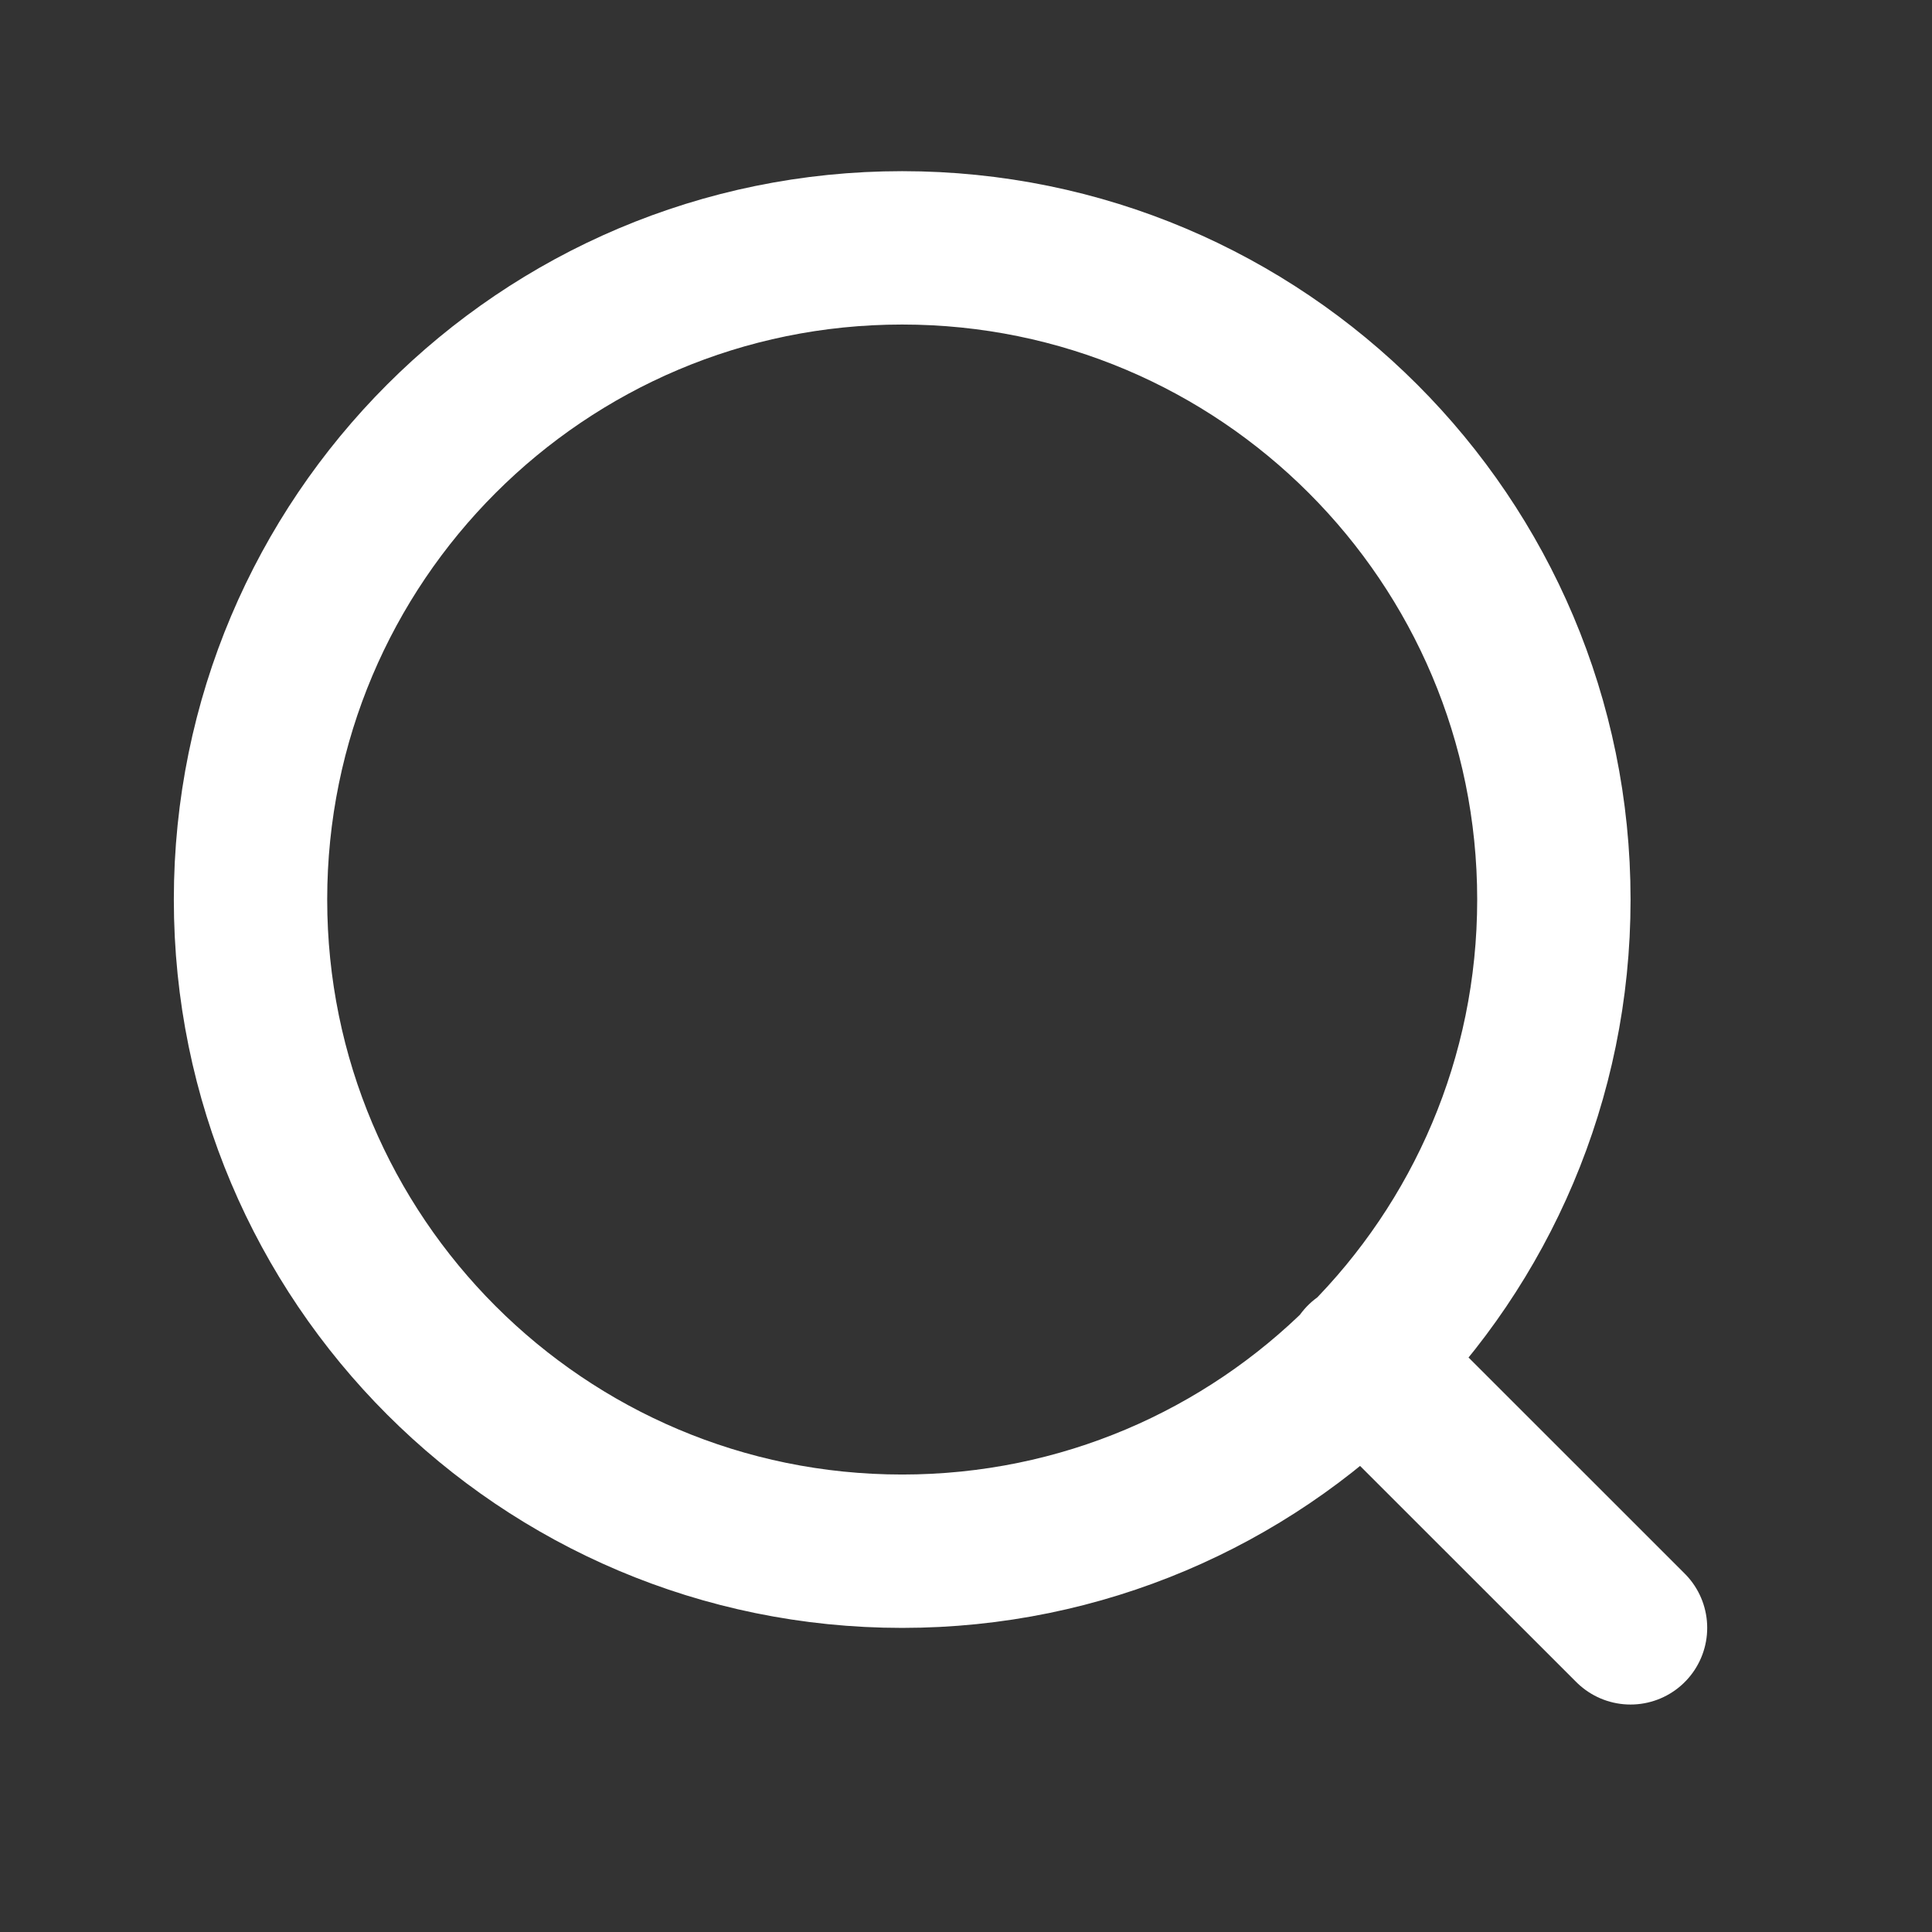
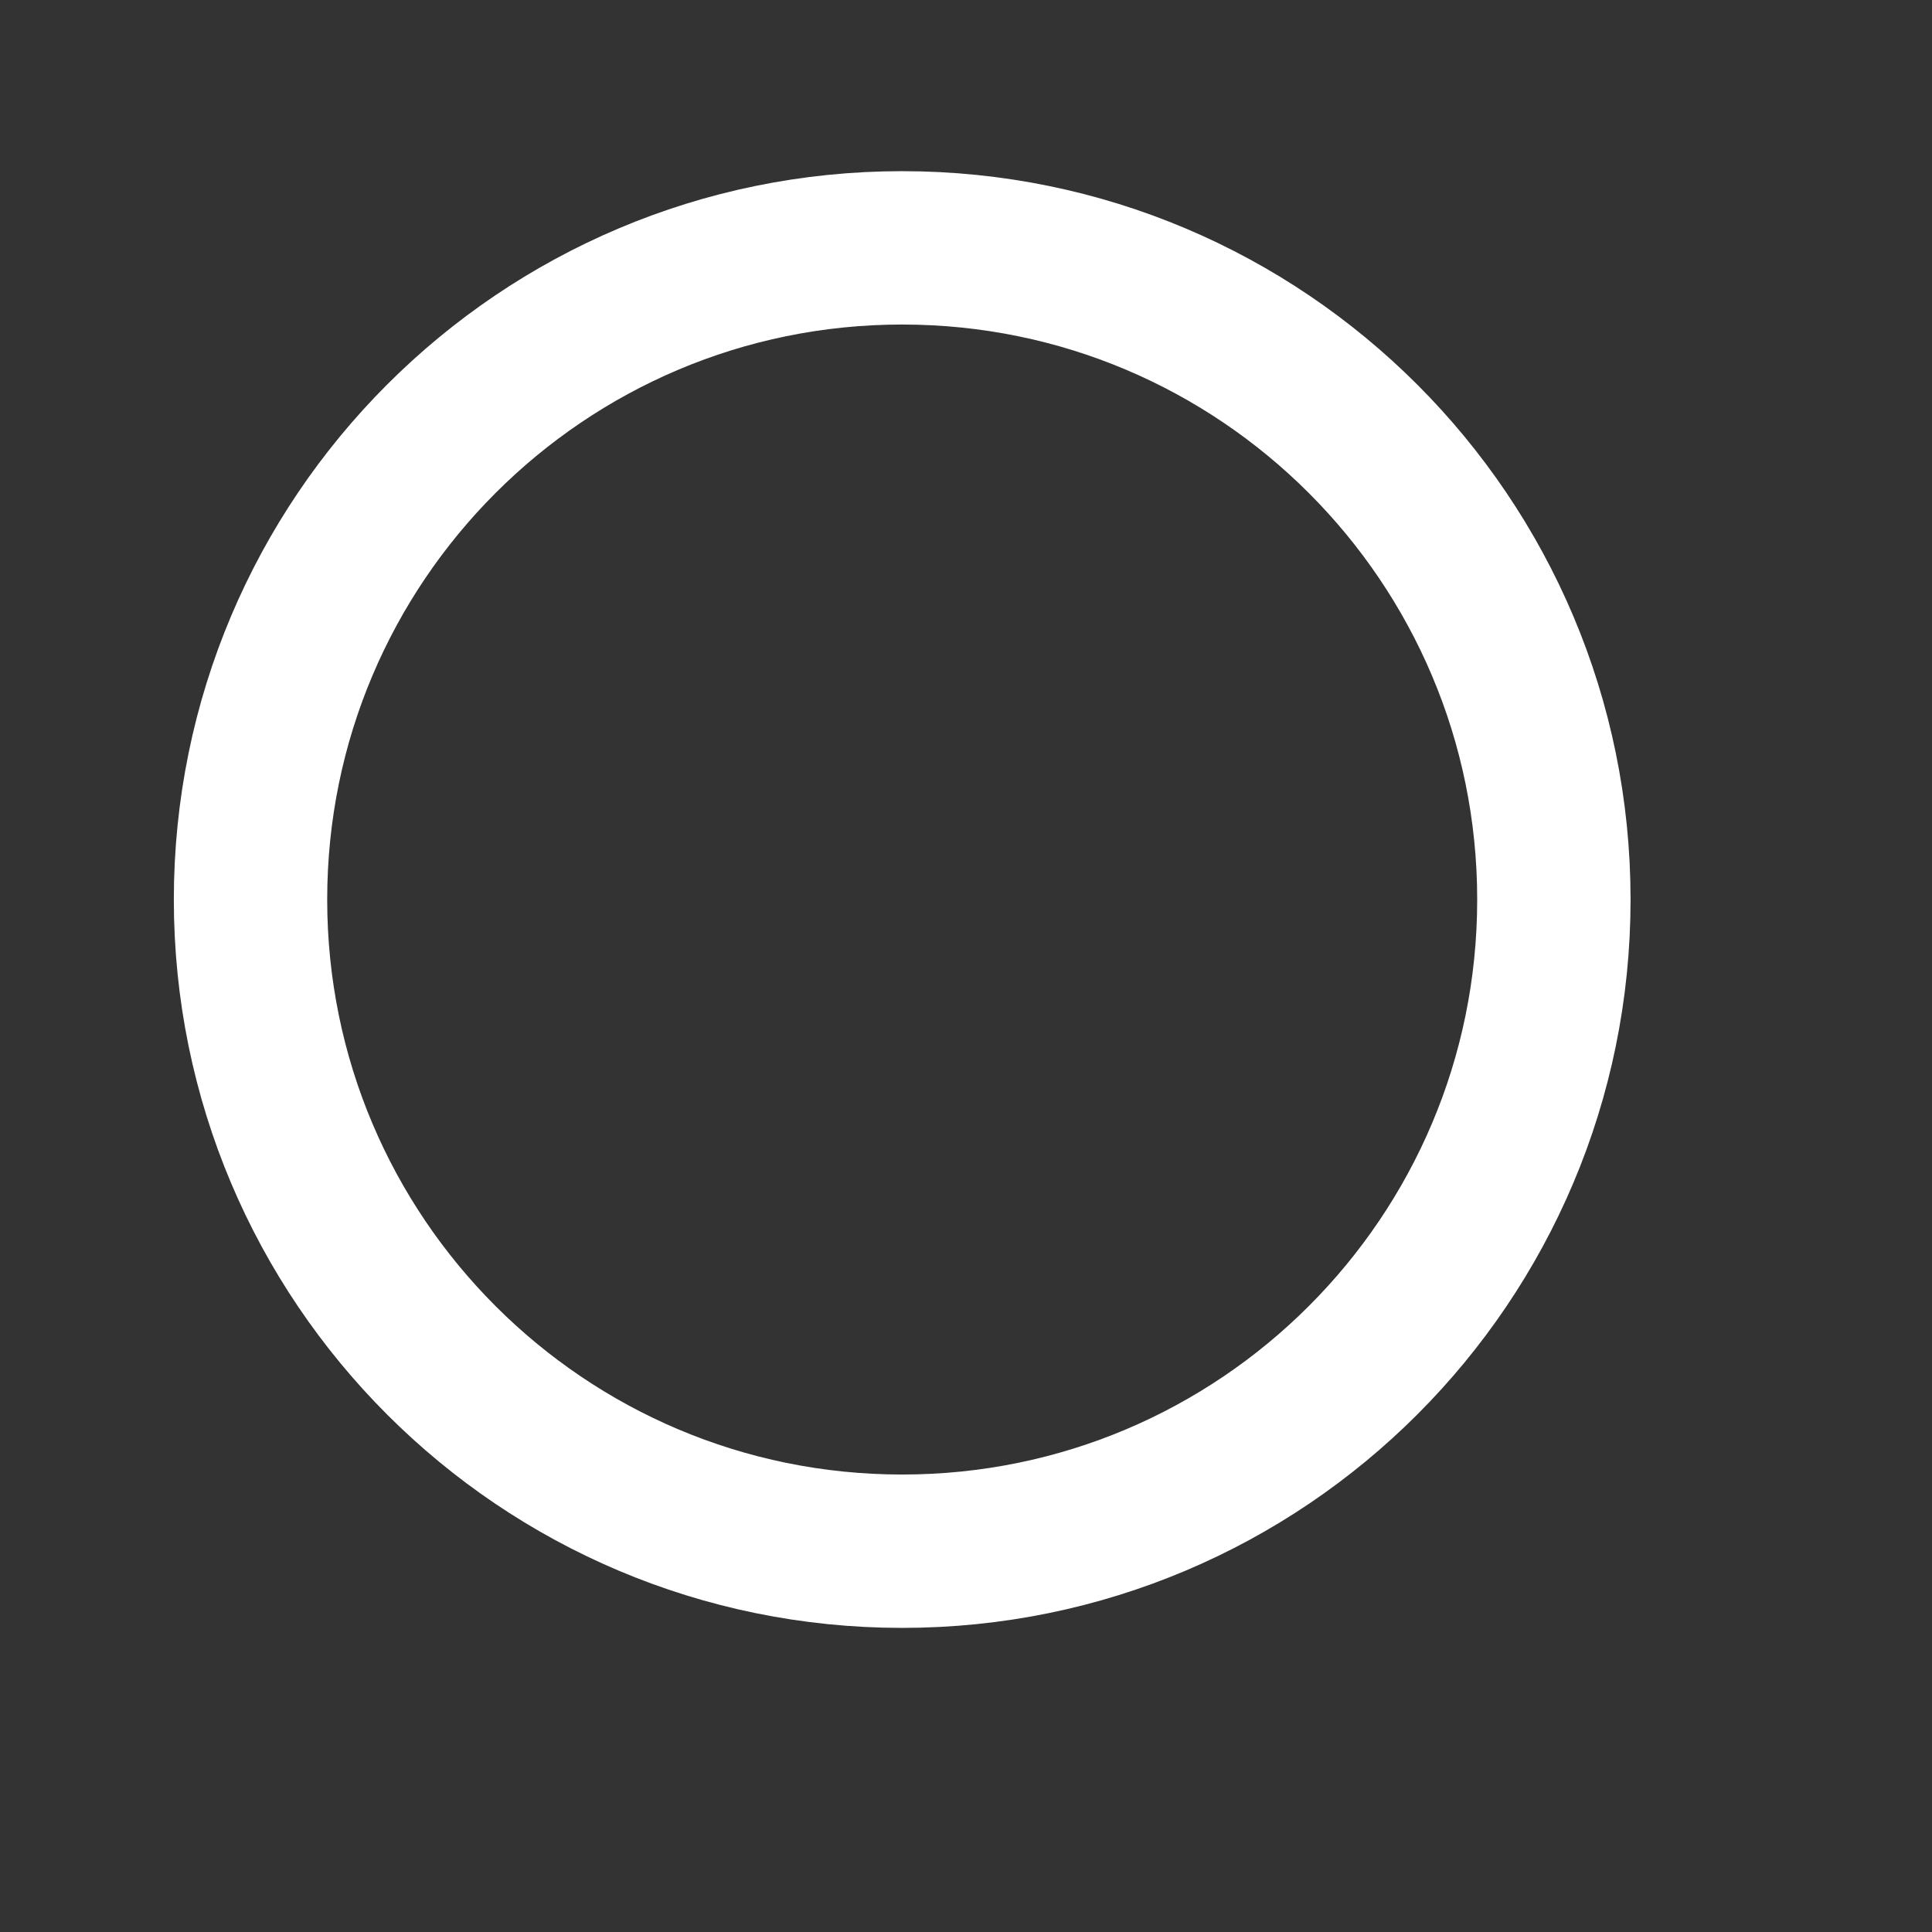
<svg xmlns="http://www.w3.org/2000/svg" width="21" height="21" viewBox="0 0 21 21" fill="none">
  <rect x="0" y="0" width="21" height="21" fill="#333333" stroke="none" />
  <g id="search-lg">
-     <path id="Icon" d="M17.723 17.694L14.806 14.778M16.89 9.778C16.89 13.69 13.718 16.861 9.806 16.861C5.894 16.861 2.723 13.69 2.723 9.778C2.723 5.866 5.894 2.694 9.806 2.694C13.718 2.694 16.89 5.866 16.89 9.778Z" stroke="#fff" stroke-width="1.667" stroke-linecap="round" stroke-linejoin="round" />
+     <path id="Icon" d="M17.723 17.694M16.89 9.778C16.89 13.69 13.718 16.861 9.806 16.861C5.894 16.861 2.723 13.69 2.723 9.778C2.723 5.866 5.894 2.694 9.806 2.694C13.718 2.694 16.89 5.866 16.89 9.778Z" stroke="#fff" stroke-width="1.667" stroke-linecap="round" stroke-linejoin="round" />
  </g>
</svg>